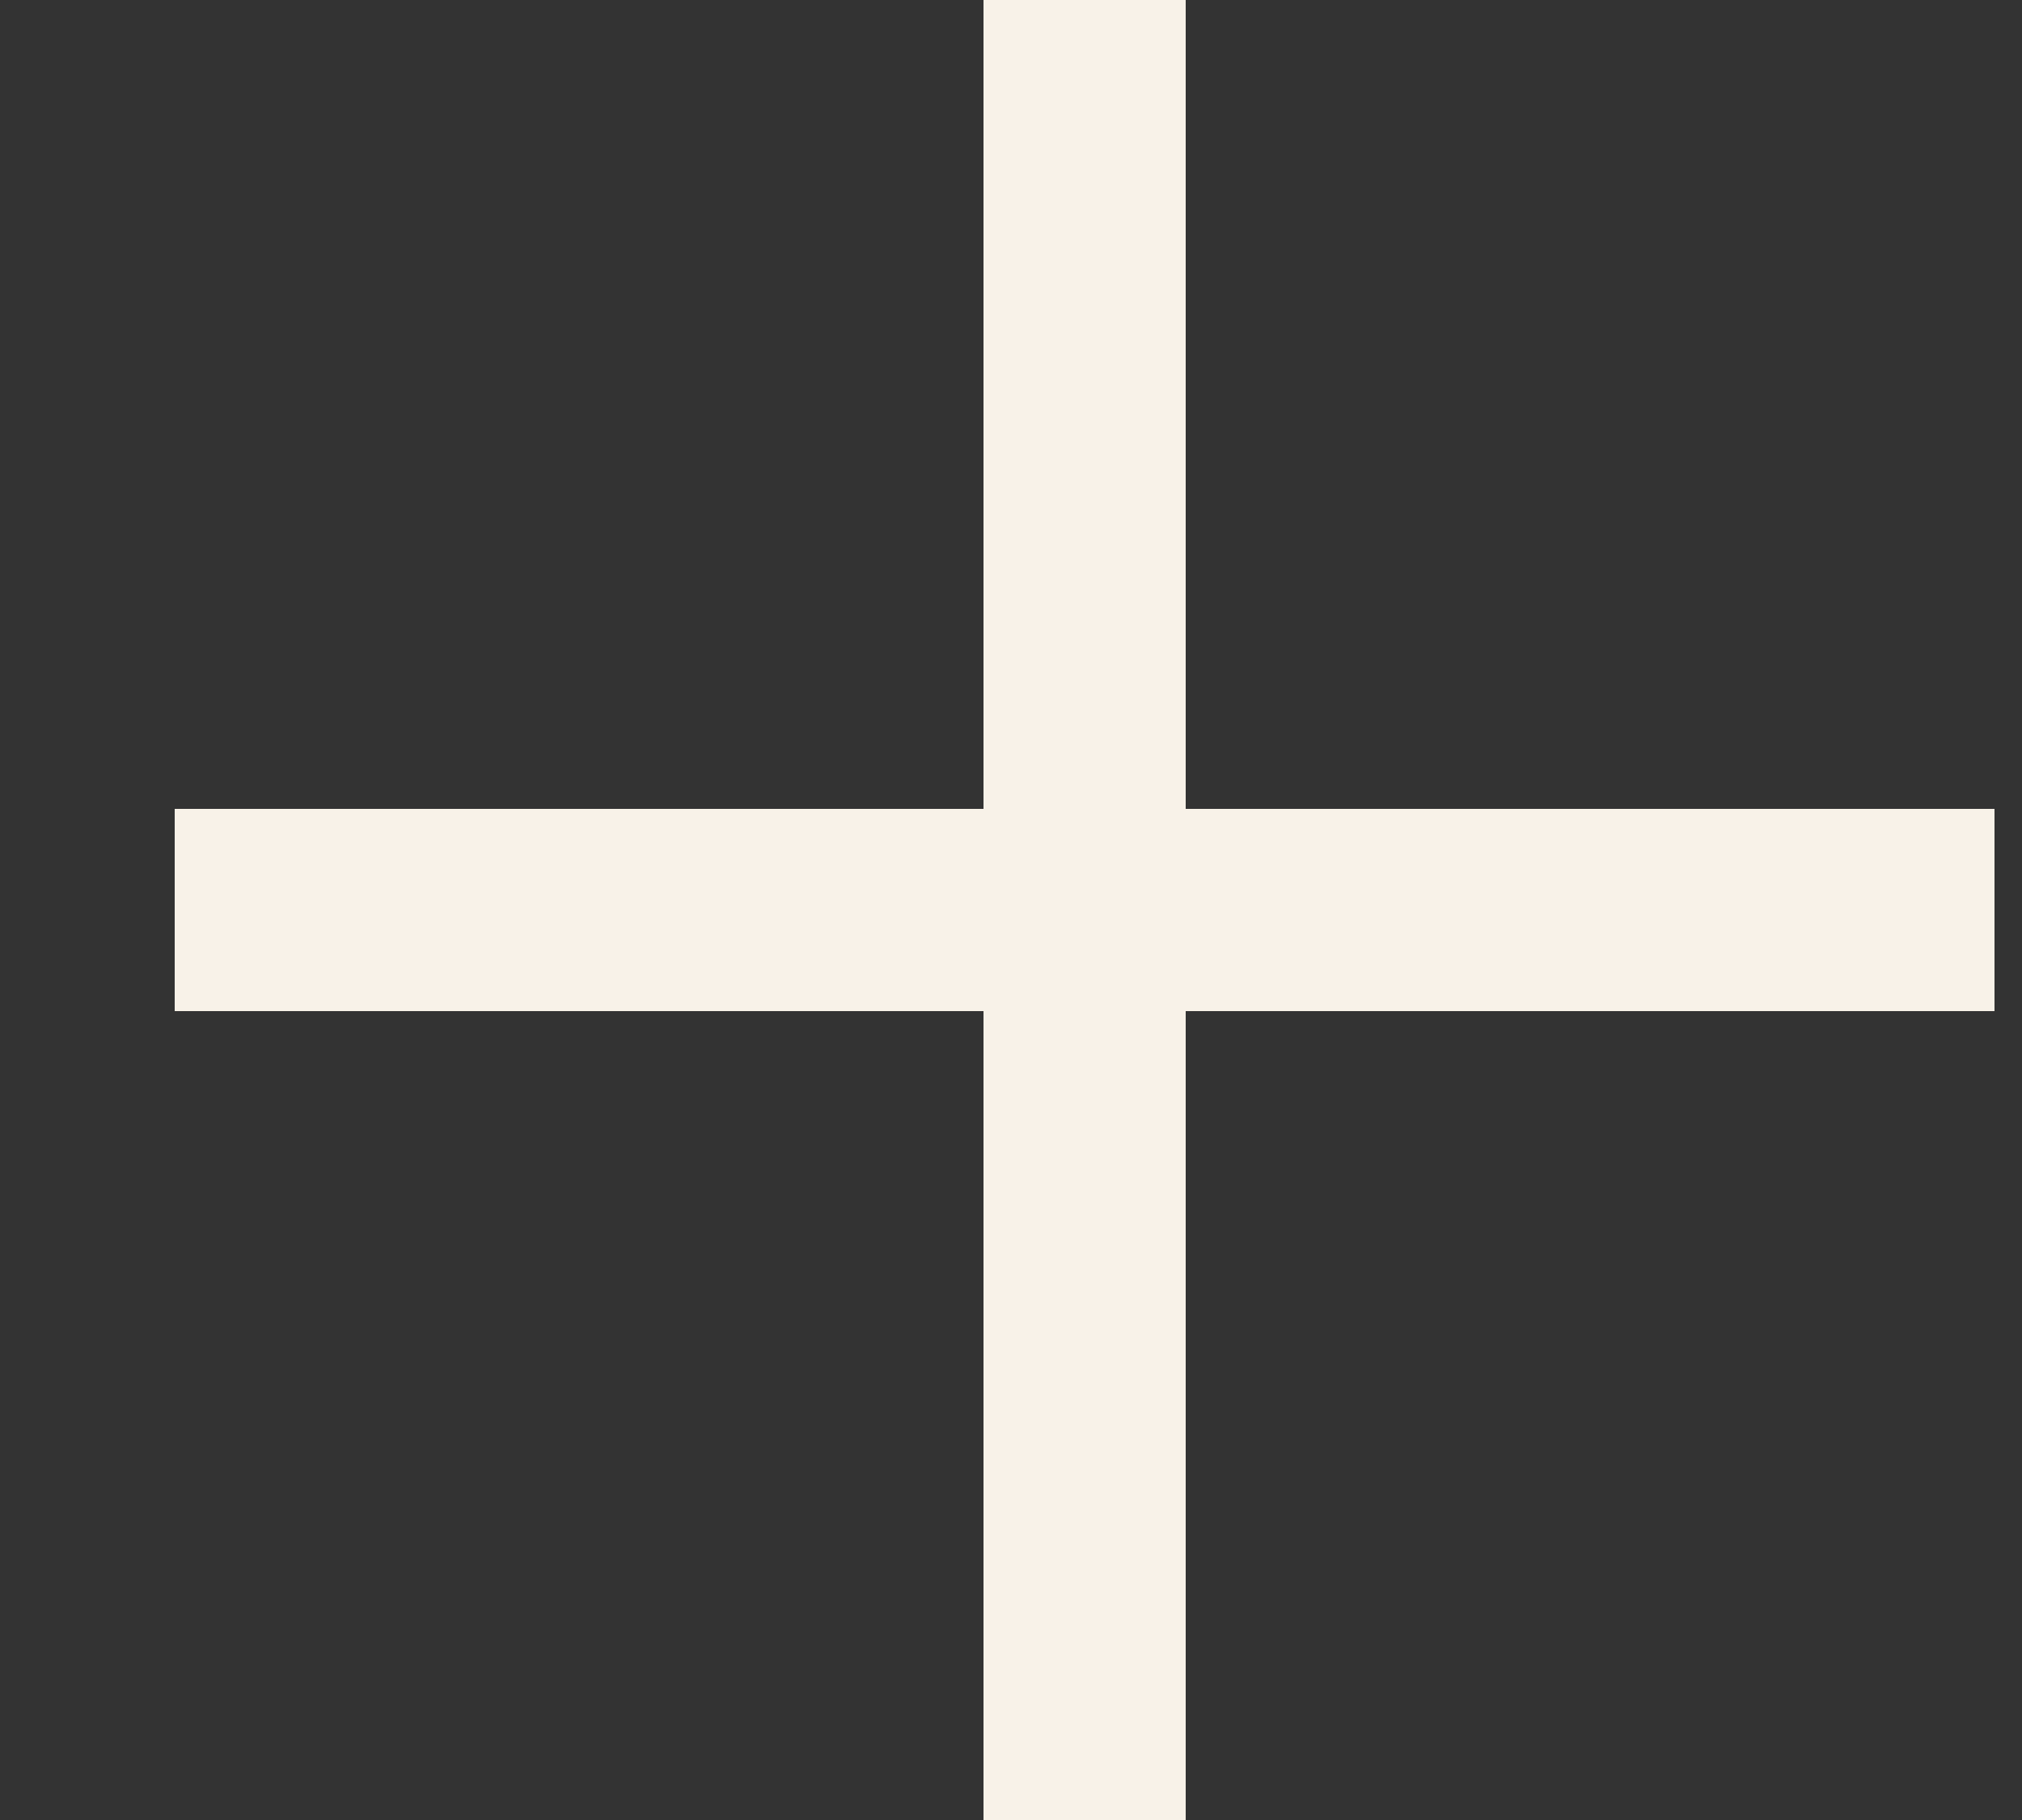
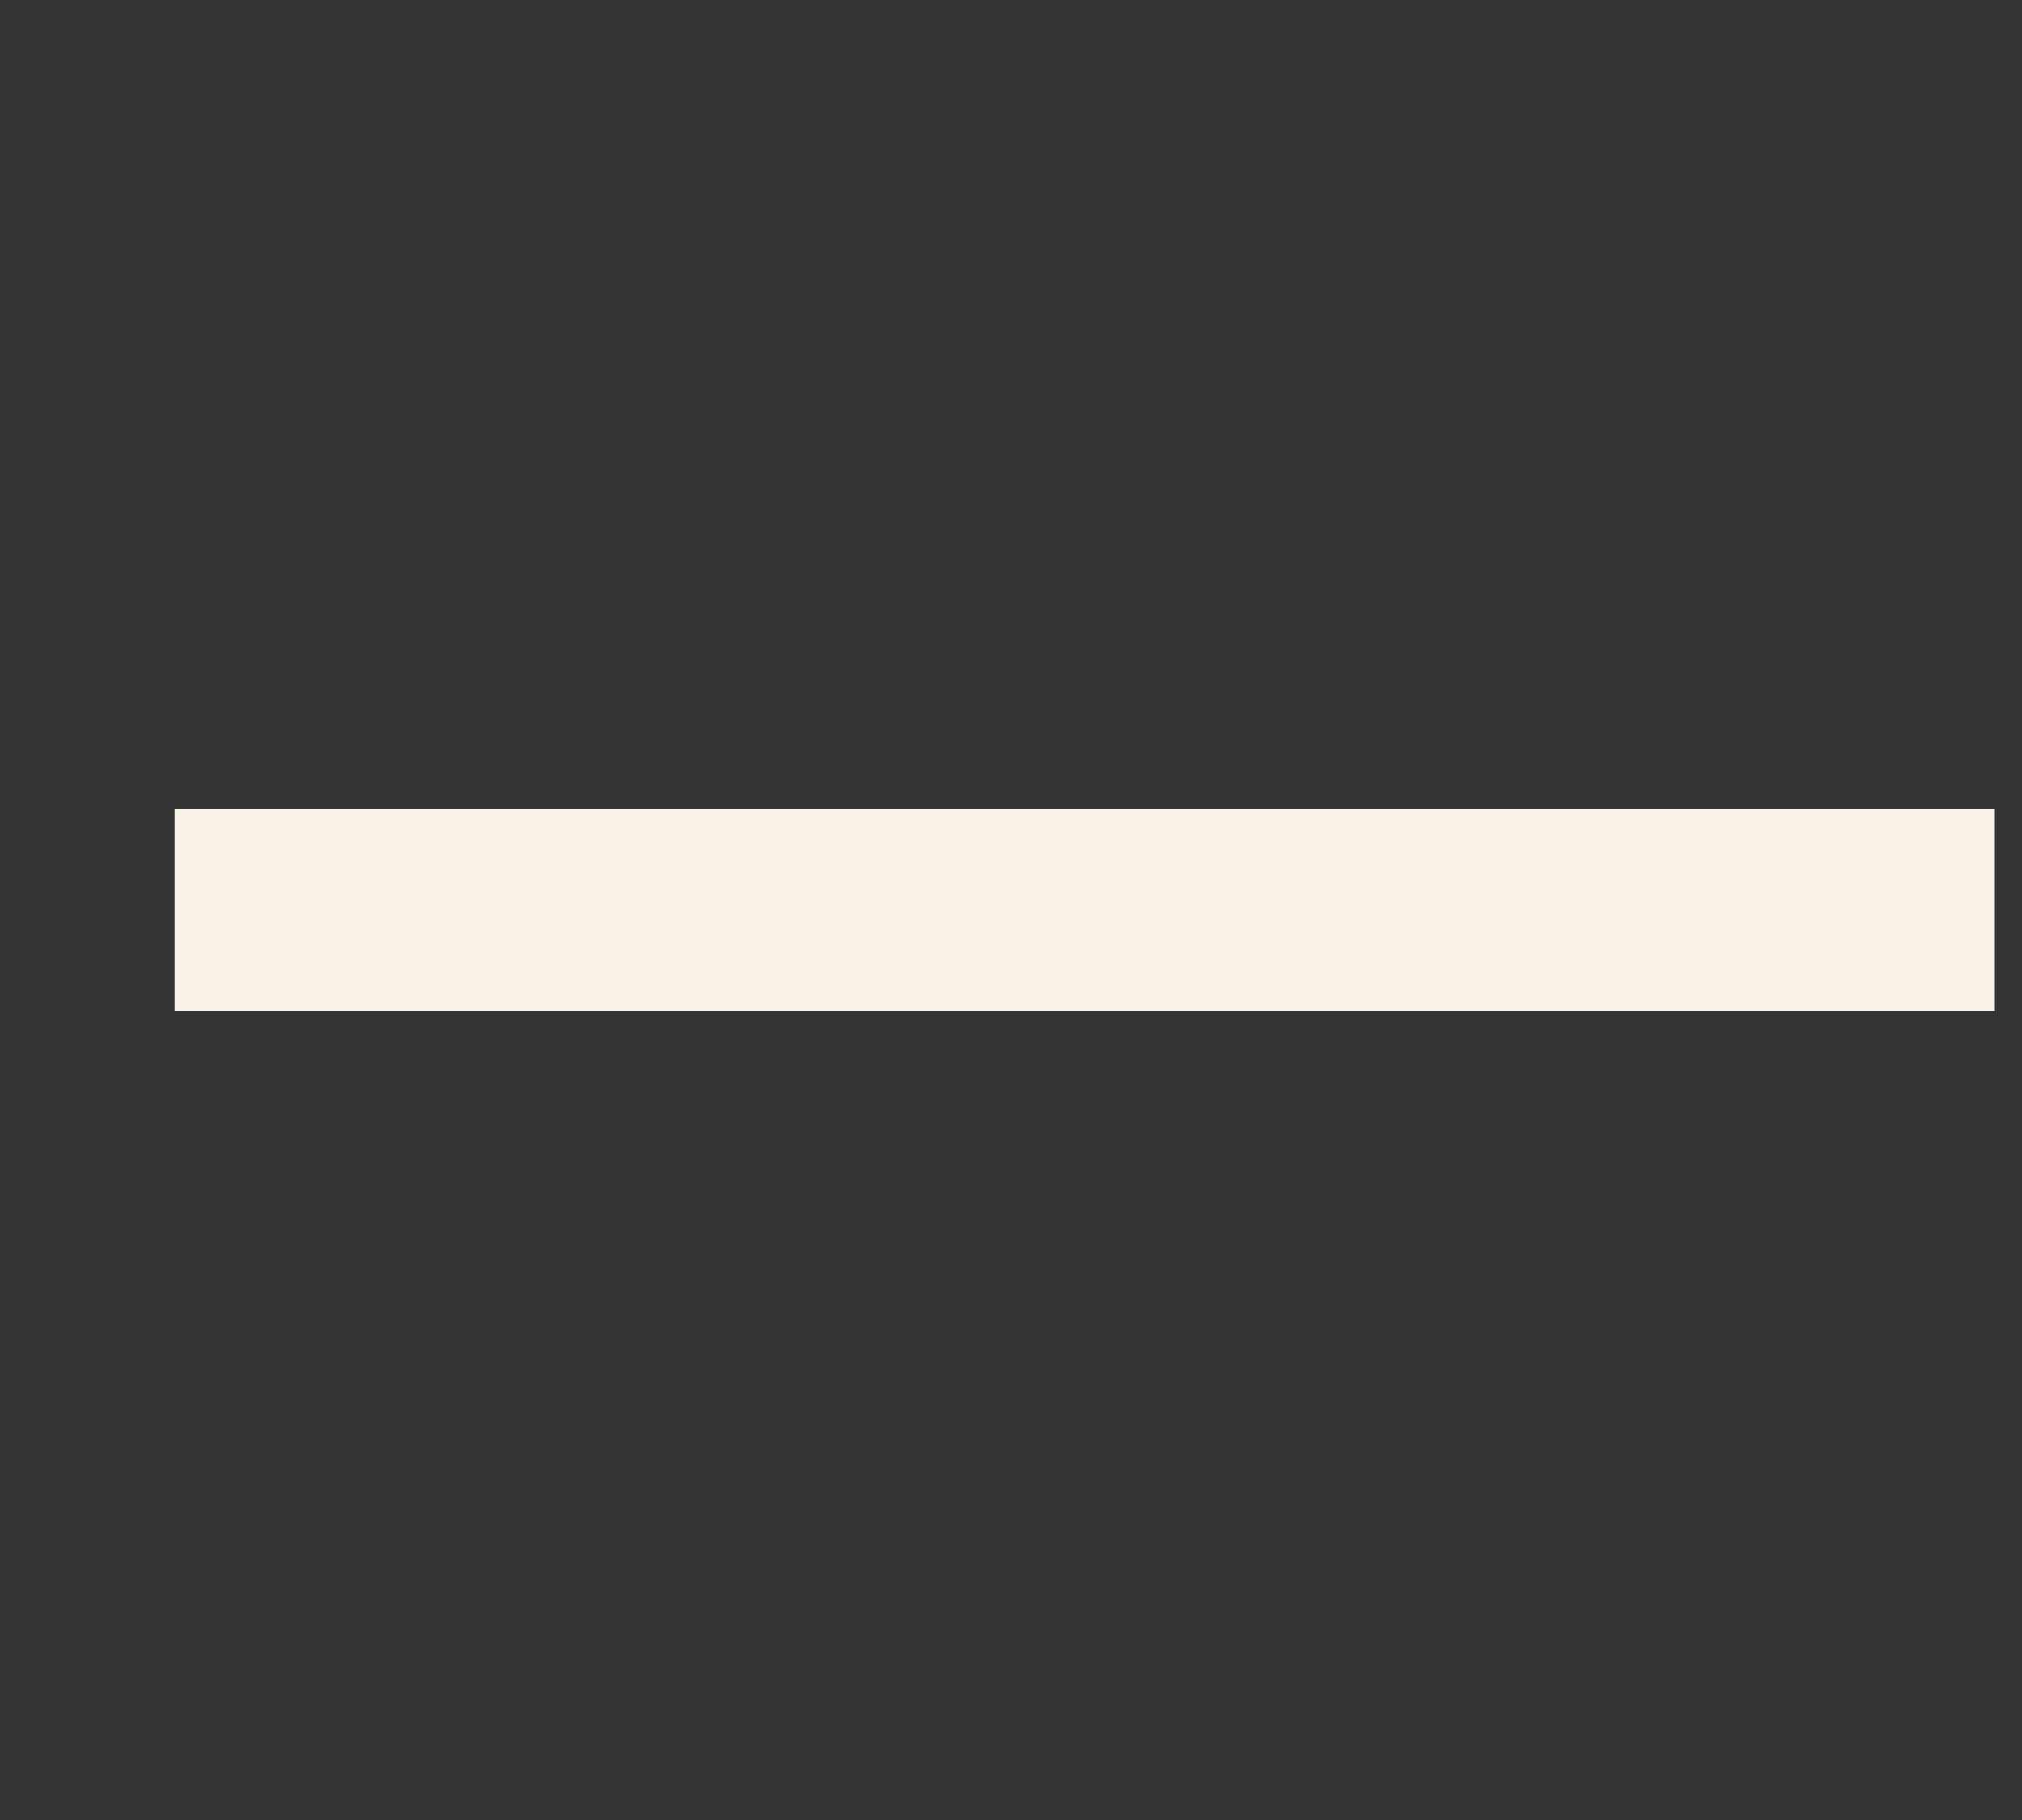
<svg xmlns="http://www.w3.org/2000/svg" width="10" height="9" viewBox="0 0 10 9" fill="none">
  <rect x="0" y="0" width="10" height="9" fill="#333333" stroke="none" />
-   <line x1="5.364" y1="2.18557e-08" x2="5.364" y2="9" stroke="#F8F2E8" />
  <line x1="9.864" y1="4.5" x2="0.864" y2="4.5" stroke="#F8F2E8" />
</svg>